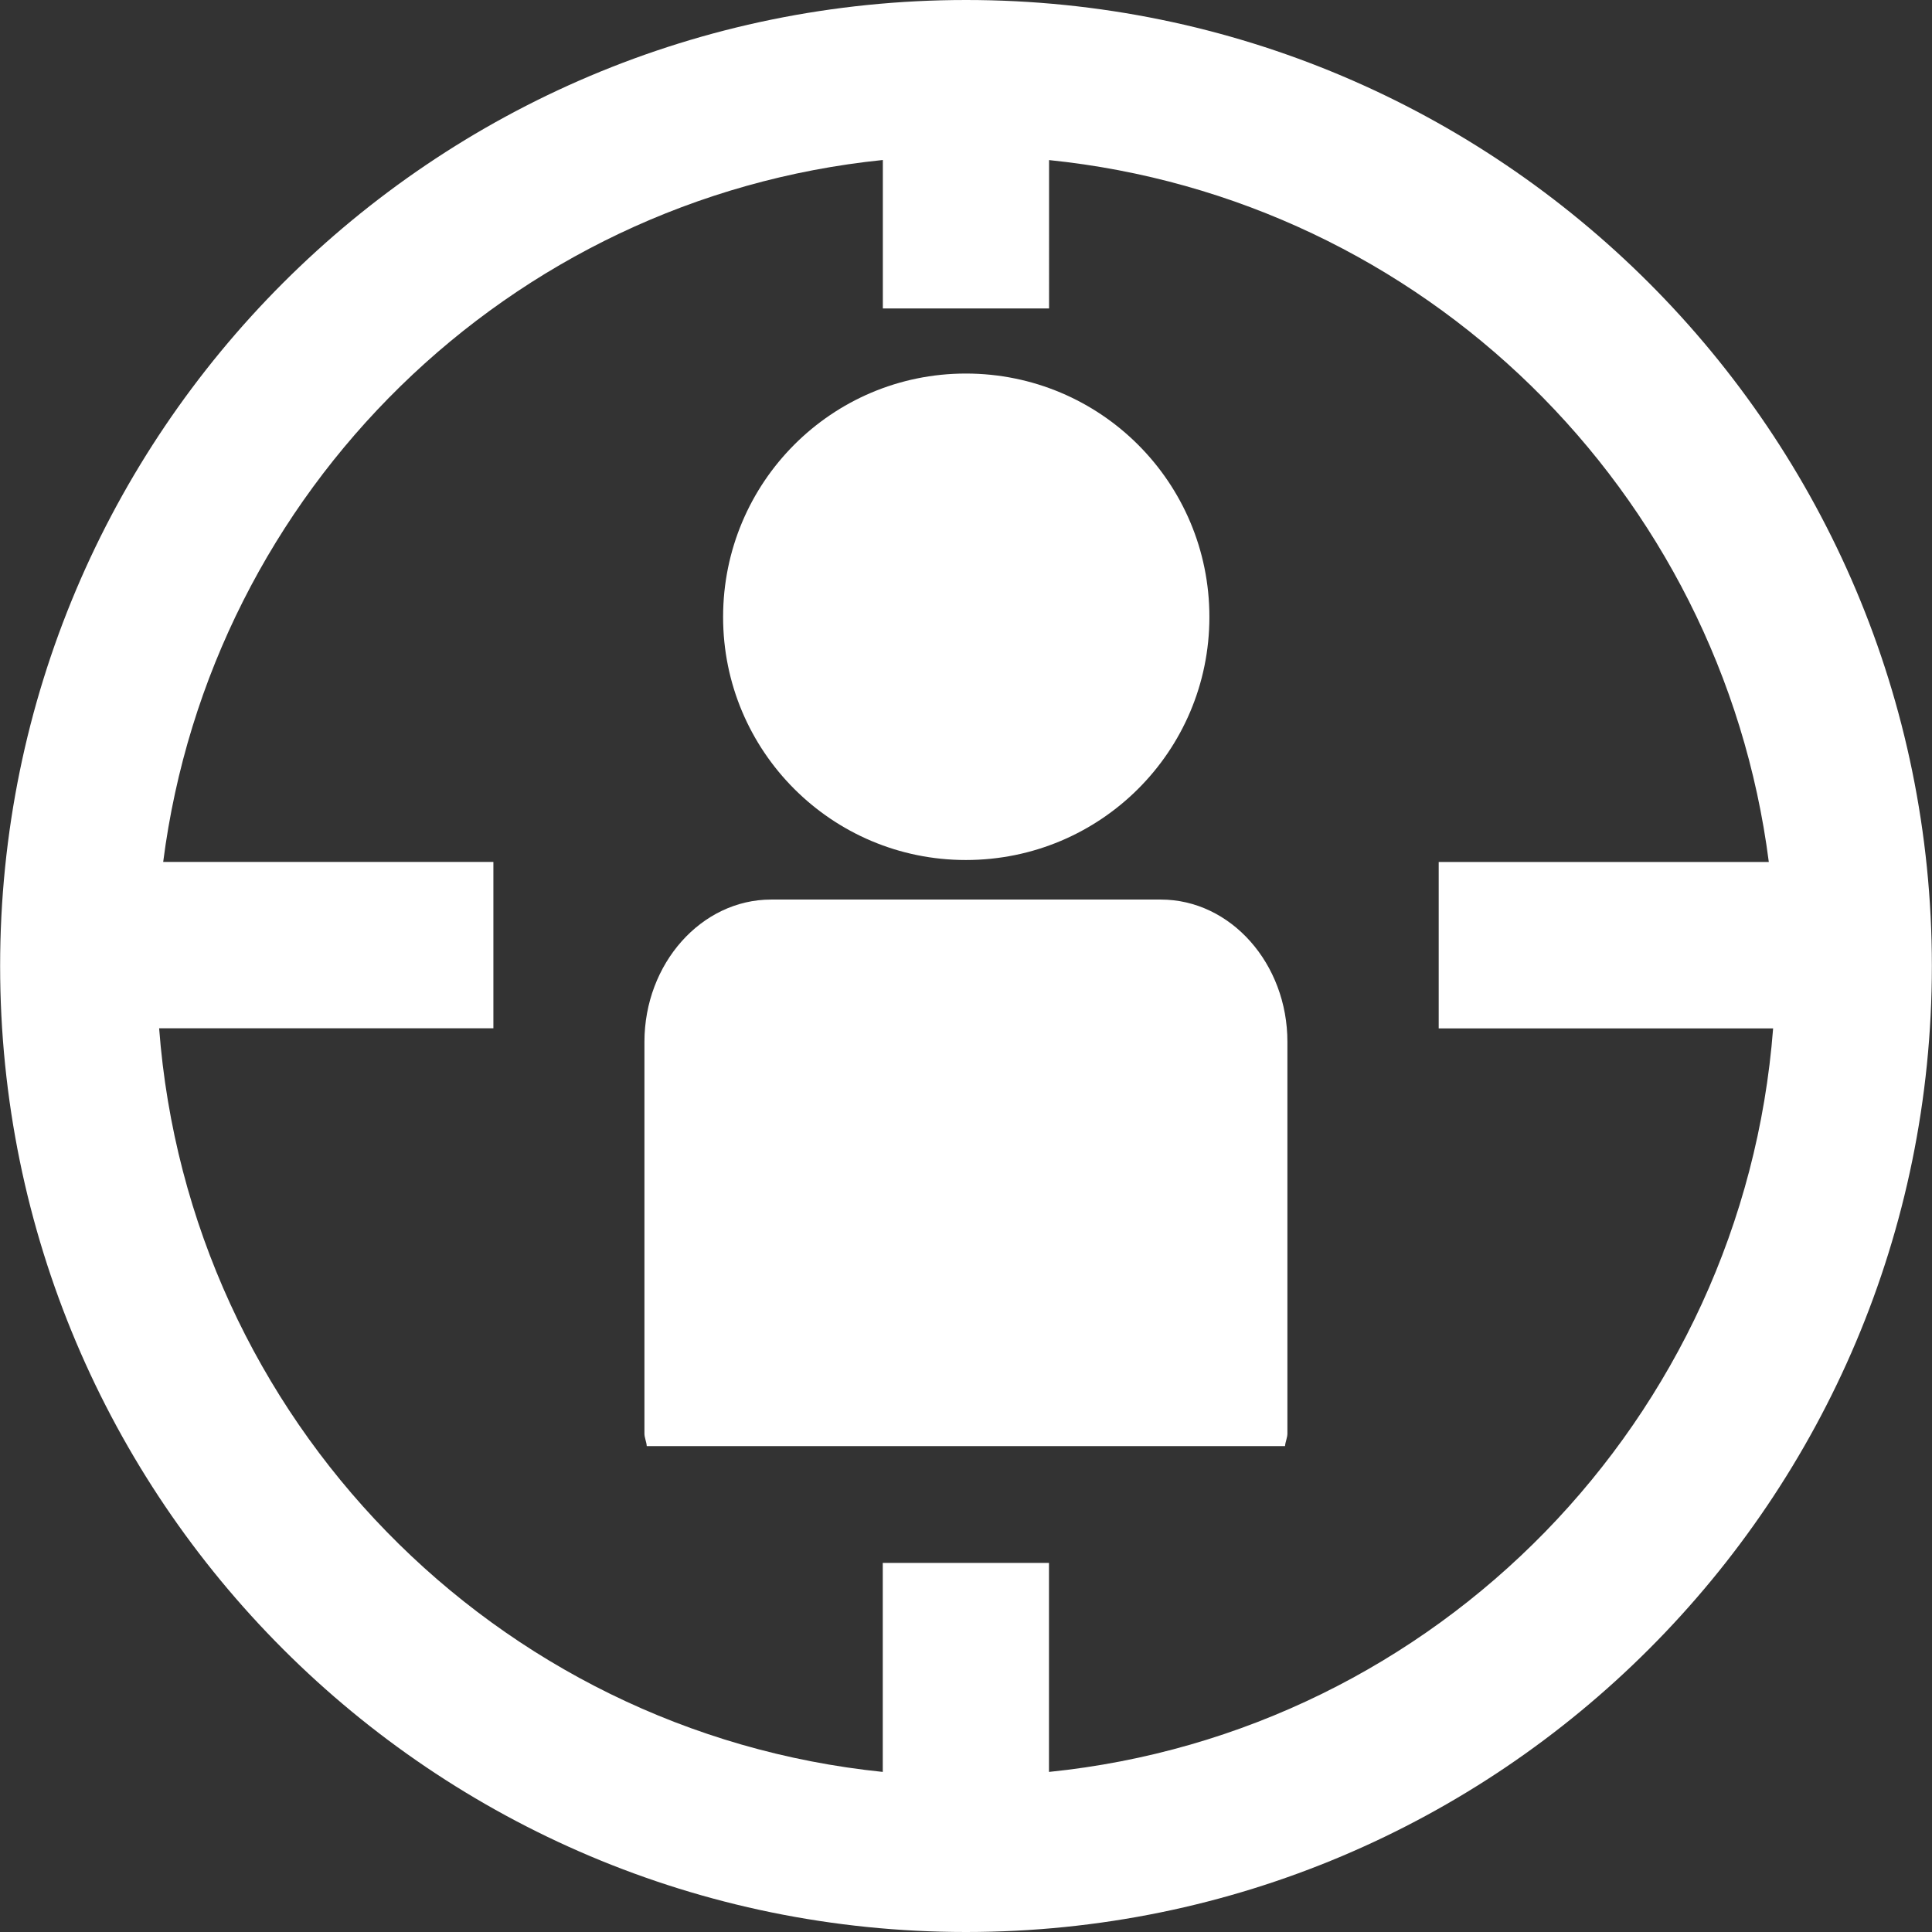
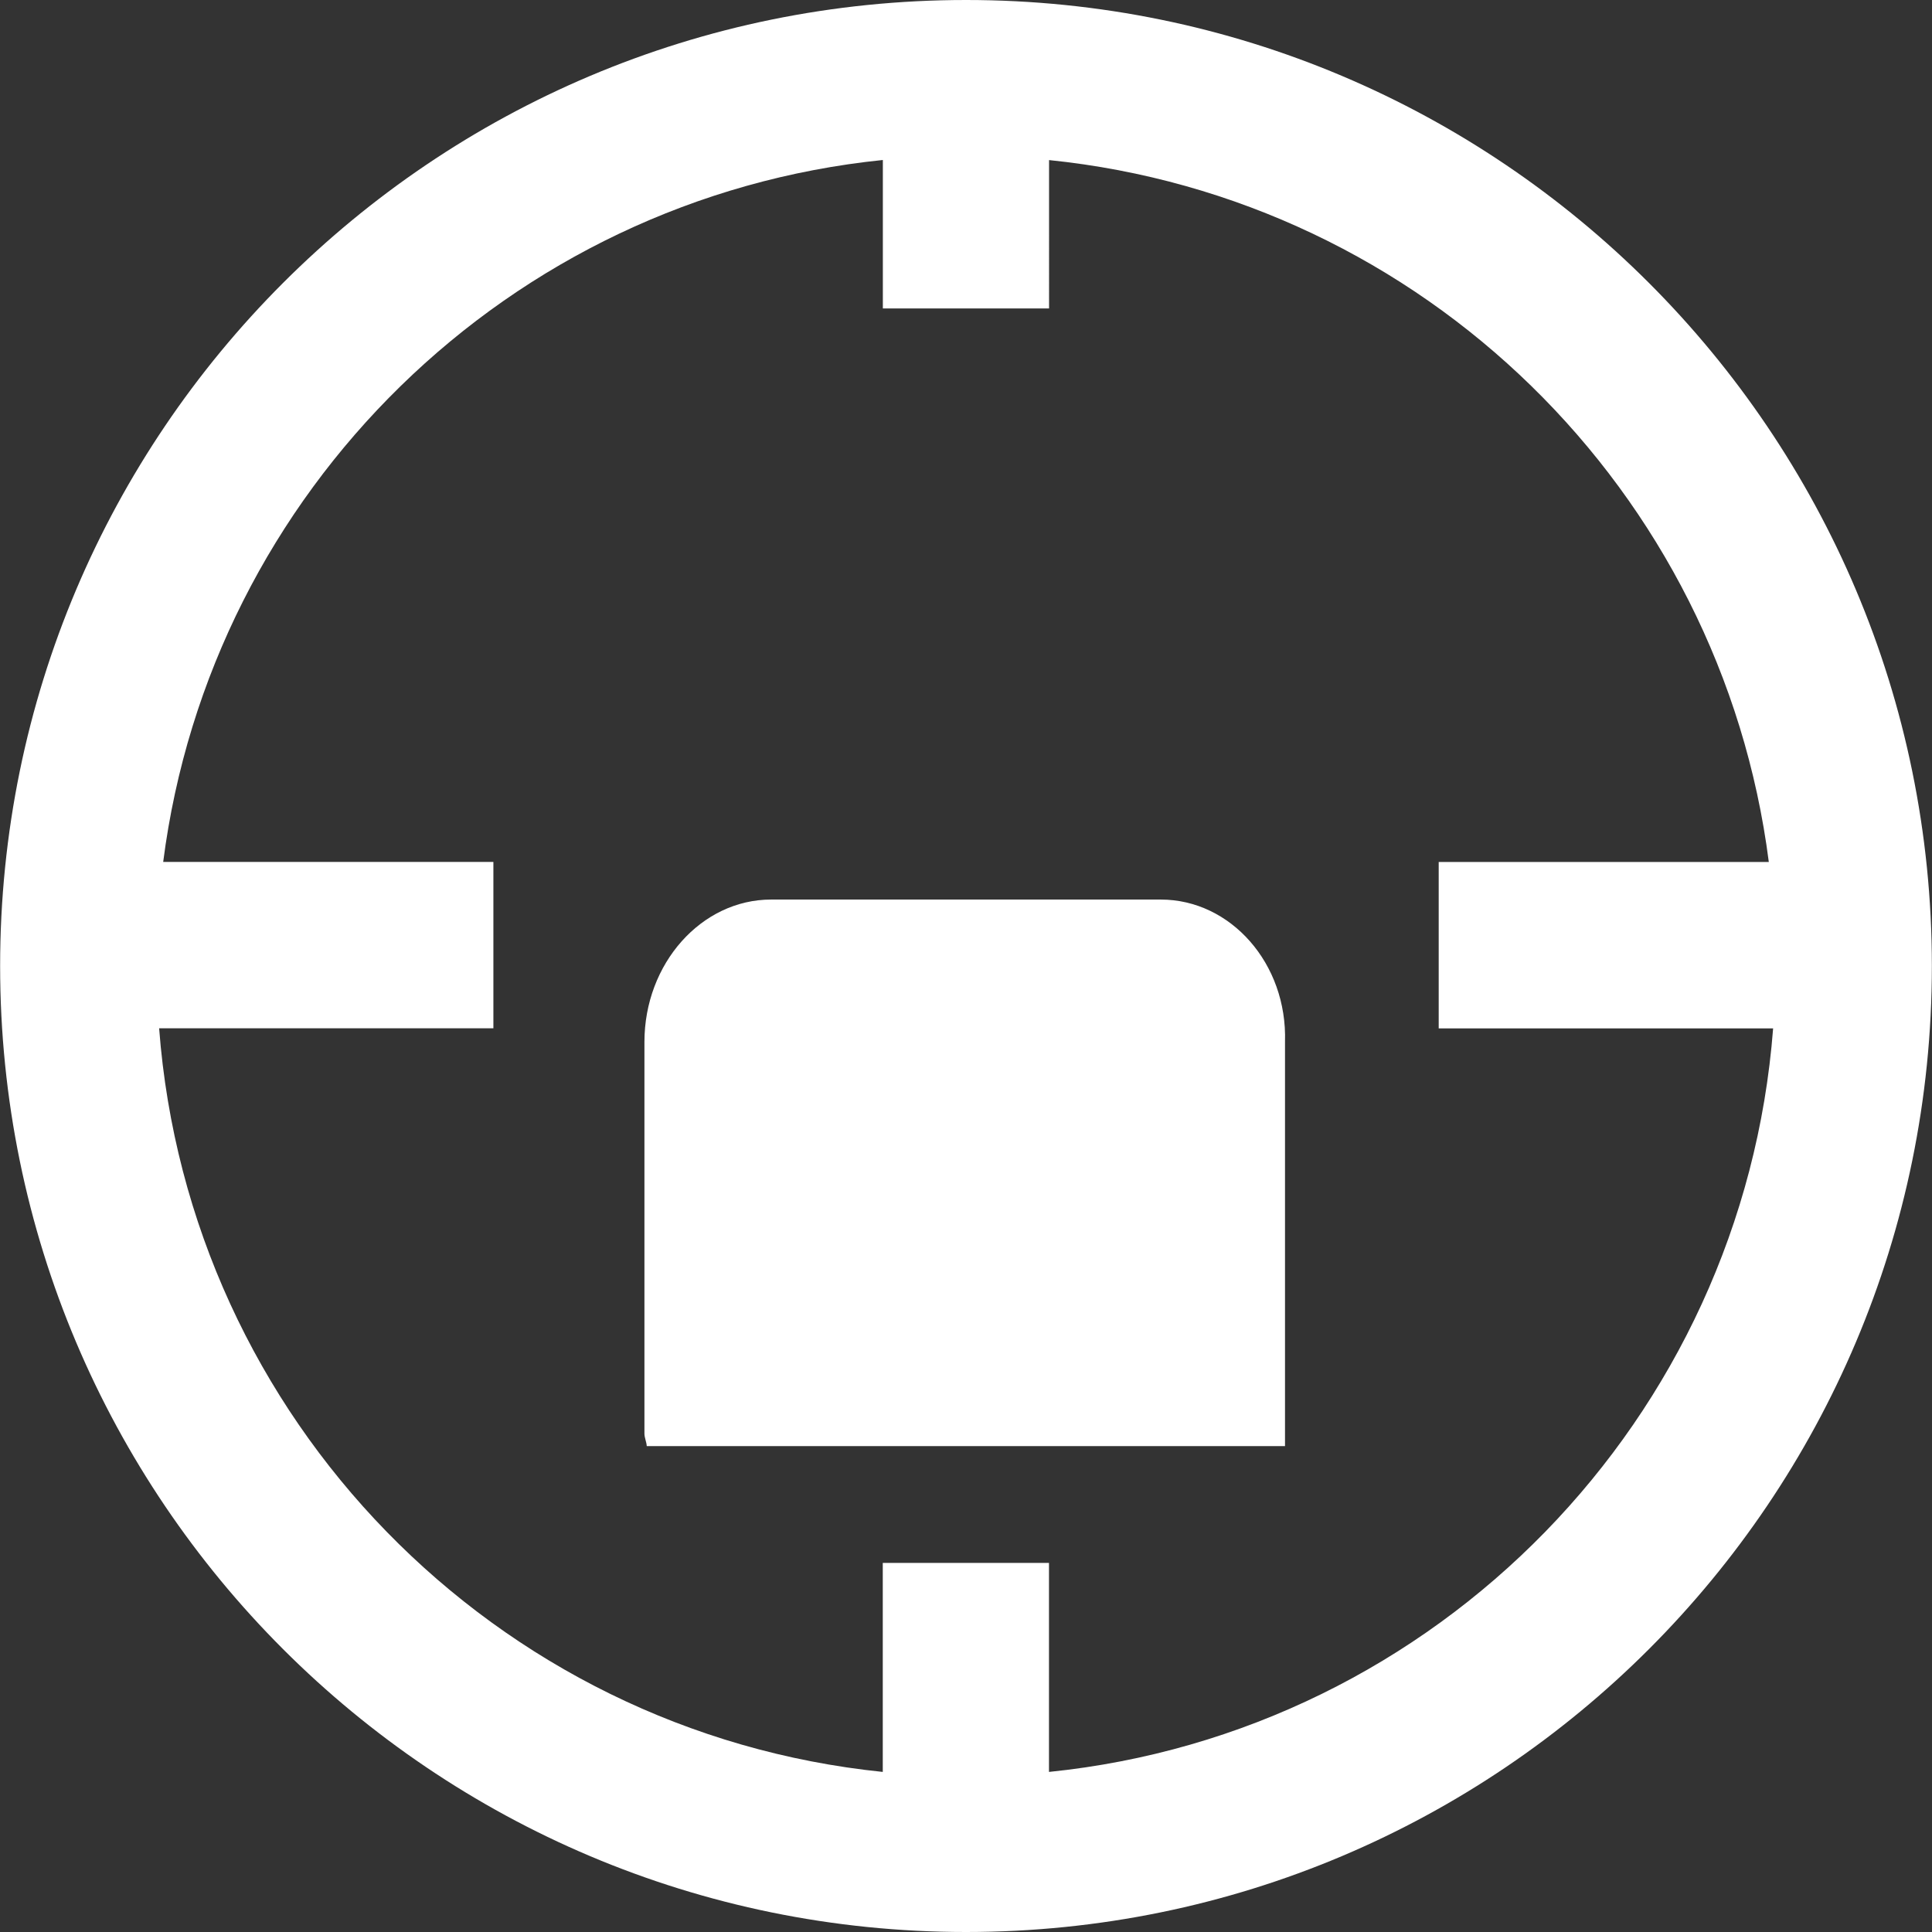
<svg xmlns="http://www.w3.org/2000/svg" fill="white" version="1.1" id="Capa_1" x="0px" y="0px" viewBox="0 0 502.707 502.707" style="enable-background:new 0 0 502.707 502.707;" xml:space="preserve">
  <rect x="0" y="0" width="502.707" height="502.707" fill="#333333" stroke="none" />
  <g>
    <g>
      <g>
        <path d="M251.375,0C112.546,0,0.032,112.556,0.032,251.343c0,138.851,112.513,251.364,251.321,251.364     c138.851,0,251.321-112.556,251.321-251.364C502.675,112.556,390.161,0,251.375,0z M272.946,461.054v-54.38h-43.249v54.38     c-100.908-10.332-180.591-91.848-188.291-193.49h86.973v-43.293H42.462c12.382-96.594,89.95-172.696,187.256-182.64v38.633     h43.249V41.653c97.414,9.944,174.896,86.046,187.278,182.64H374.35v43.293h87.017     C453.536,369.227,373.854,450.786,272.946,461.054z" />
-         <path d="M251.31,223.775c35.074,0,63.375-28.301,63.375-63.246c0-34.988-28.301-63.332-63.375-63.332     c-34.88,0-63.159,28.301-63.159,63.332C188.13,195.453,216.409,223.775,251.31,223.775z" />
-         <path d="M302.045,234.065H200.641c-18.119,0-32.96,16.631-32.96,37.059v101.879     c0,1.1,0.539,2.157,0.604,3.279h166.073c0.108-1.165,0.626-2.222,0.626-3.279V271.123     C335.005,250.717,320.207,234.065,302.045,234.065z" />
+         <path d="M302.045,234.065H200.641c-18.119,0-32.96,16.631-32.96,37.059v101.879     c0,1.1,0.539,2.157,0.604,3.279h166.073V271.123     C335.005,250.717,320.207,234.065,302.045,234.065z" />
      </g>
    </g>
    <g>
	</g>
    <g>
	</g>
    <g>
	</g>
    <g>
	</g>
    <g>
	</g>
    <g>
	</g>
    <g>
	</g>
    <g>
	</g>
    <g>
	</g>
    <g>
	</g>
    <g>
	</g>
    <g>
	</g>
    <g>
	</g>
    <g>
	</g>
    <g>
	</g>
  </g>
  <g>
</g>
  <g>
</g>
  <g>
</g>
  <g>
</g>
  <g>
</g>
  <g>
</g>
  <g>
</g>
  <g>
</g>
  <g>
</g>
  <g>
</g>
  <g>
</g>
  <g>
</g>
  <g>
</g>
  <g>
</g>
  <g>
</g>
</svg>